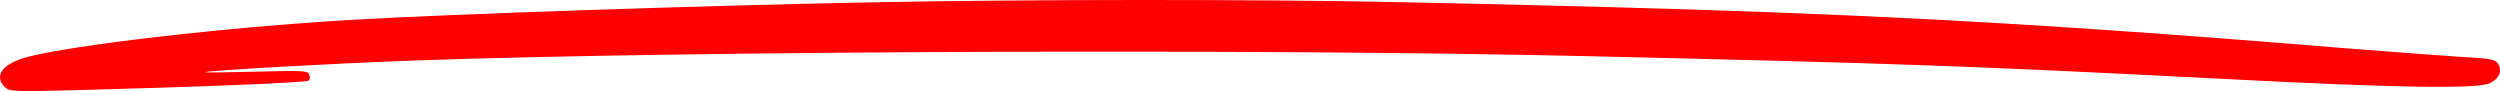
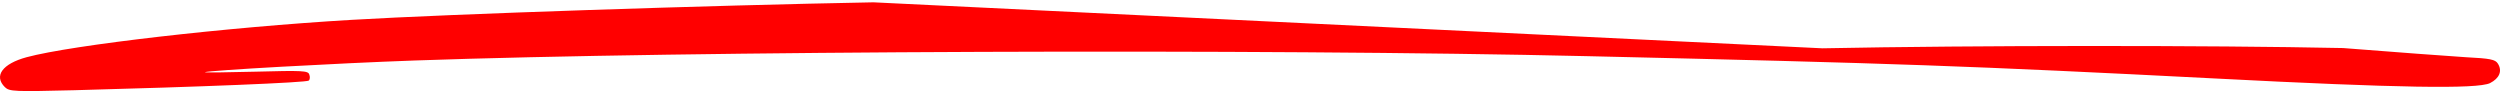
<svg xmlns="http://www.w3.org/2000/svg" id="Layer_2" data-name="Layer 2" viewBox="0 0 2325.73 84.72">
  <defs>
    <style>
      .cls-1 {
        fill: red;
        fill-rule: evenodd;
        stroke-width: 0px;
      }
    </style>
  </defs>
  <g id="Layer_1-2" data-name="Layer 1">
-     <path class="cls-1" d="m812.55,2.16c-152.79,2.84-393.2,10.87-485.44,16.31C210.42,25.32,67.1,41.86,24.83,53.2c-22.68,6.14-30.82,17.49-20.25,27.89,4.18,4.02,8.37,4.25,64.51,2.84,116.24-3.07,216.19-7.09,218.17-8.98,1.1-.95,1.32-3.54.44-5.67-1.1-3.54-6.16-3.78-50.2-2.6-27.08.71-47.99.95-46.89.47,3.3-1.65,121.97-8.27,194.84-10.87,253.62-8.98,789.48-11.11,1091.97-4.02,286.42,6.62,353.35,8.98,584.51,20.8,168.42,8.74,242.61,9.93,254.5,4.25,8.81-4.49,11.67-11.34,7.27-18.2-2.42-3.78-6.82-4.73-29.94-5.91-14.97-.95-66.27-4.73-114.04-8.51C1856.74,18.23,1687.44,9.96,1296.89,1.92c-124.17-2.6-342.56-2.6-484.34.24Z" />
+     <path class="cls-1" d="m812.55,2.16c-152.79,2.84-393.2,10.87-485.44,16.31C210.42,25.32,67.1,41.86,24.83,53.2c-22.68,6.14-30.82,17.49-20.25,27.89,4.18,4.02,8.37,4.25,64.51,2.84,116.24-3.07,216.19-7.09,218.17-8.98,1.1-.95,1.32-3.54.44-5.67-1.1-3.54-6.16-3.78-50.2-2.6-27.08.71-47.99.95-46.89.47,3.3-1.65,121.97-8.27,194.84-10.87,253.62-8.98,789.48-11.11,1091.97-4.02,286.42,6.62,353.35,8.98,584.51,20.8,168.42,8.74,242.61,9.93,254.5,4.25,8.81-4.49,11.67-11.34,7.27-18.2-2.42-3.78-6.82-4.73-29.94-5.91-14.97-.95-66.27-4.73-114.04-8.51c-124.17-2.6-342.56-2.6-484.34.24Z" />
  </g>
</svg>